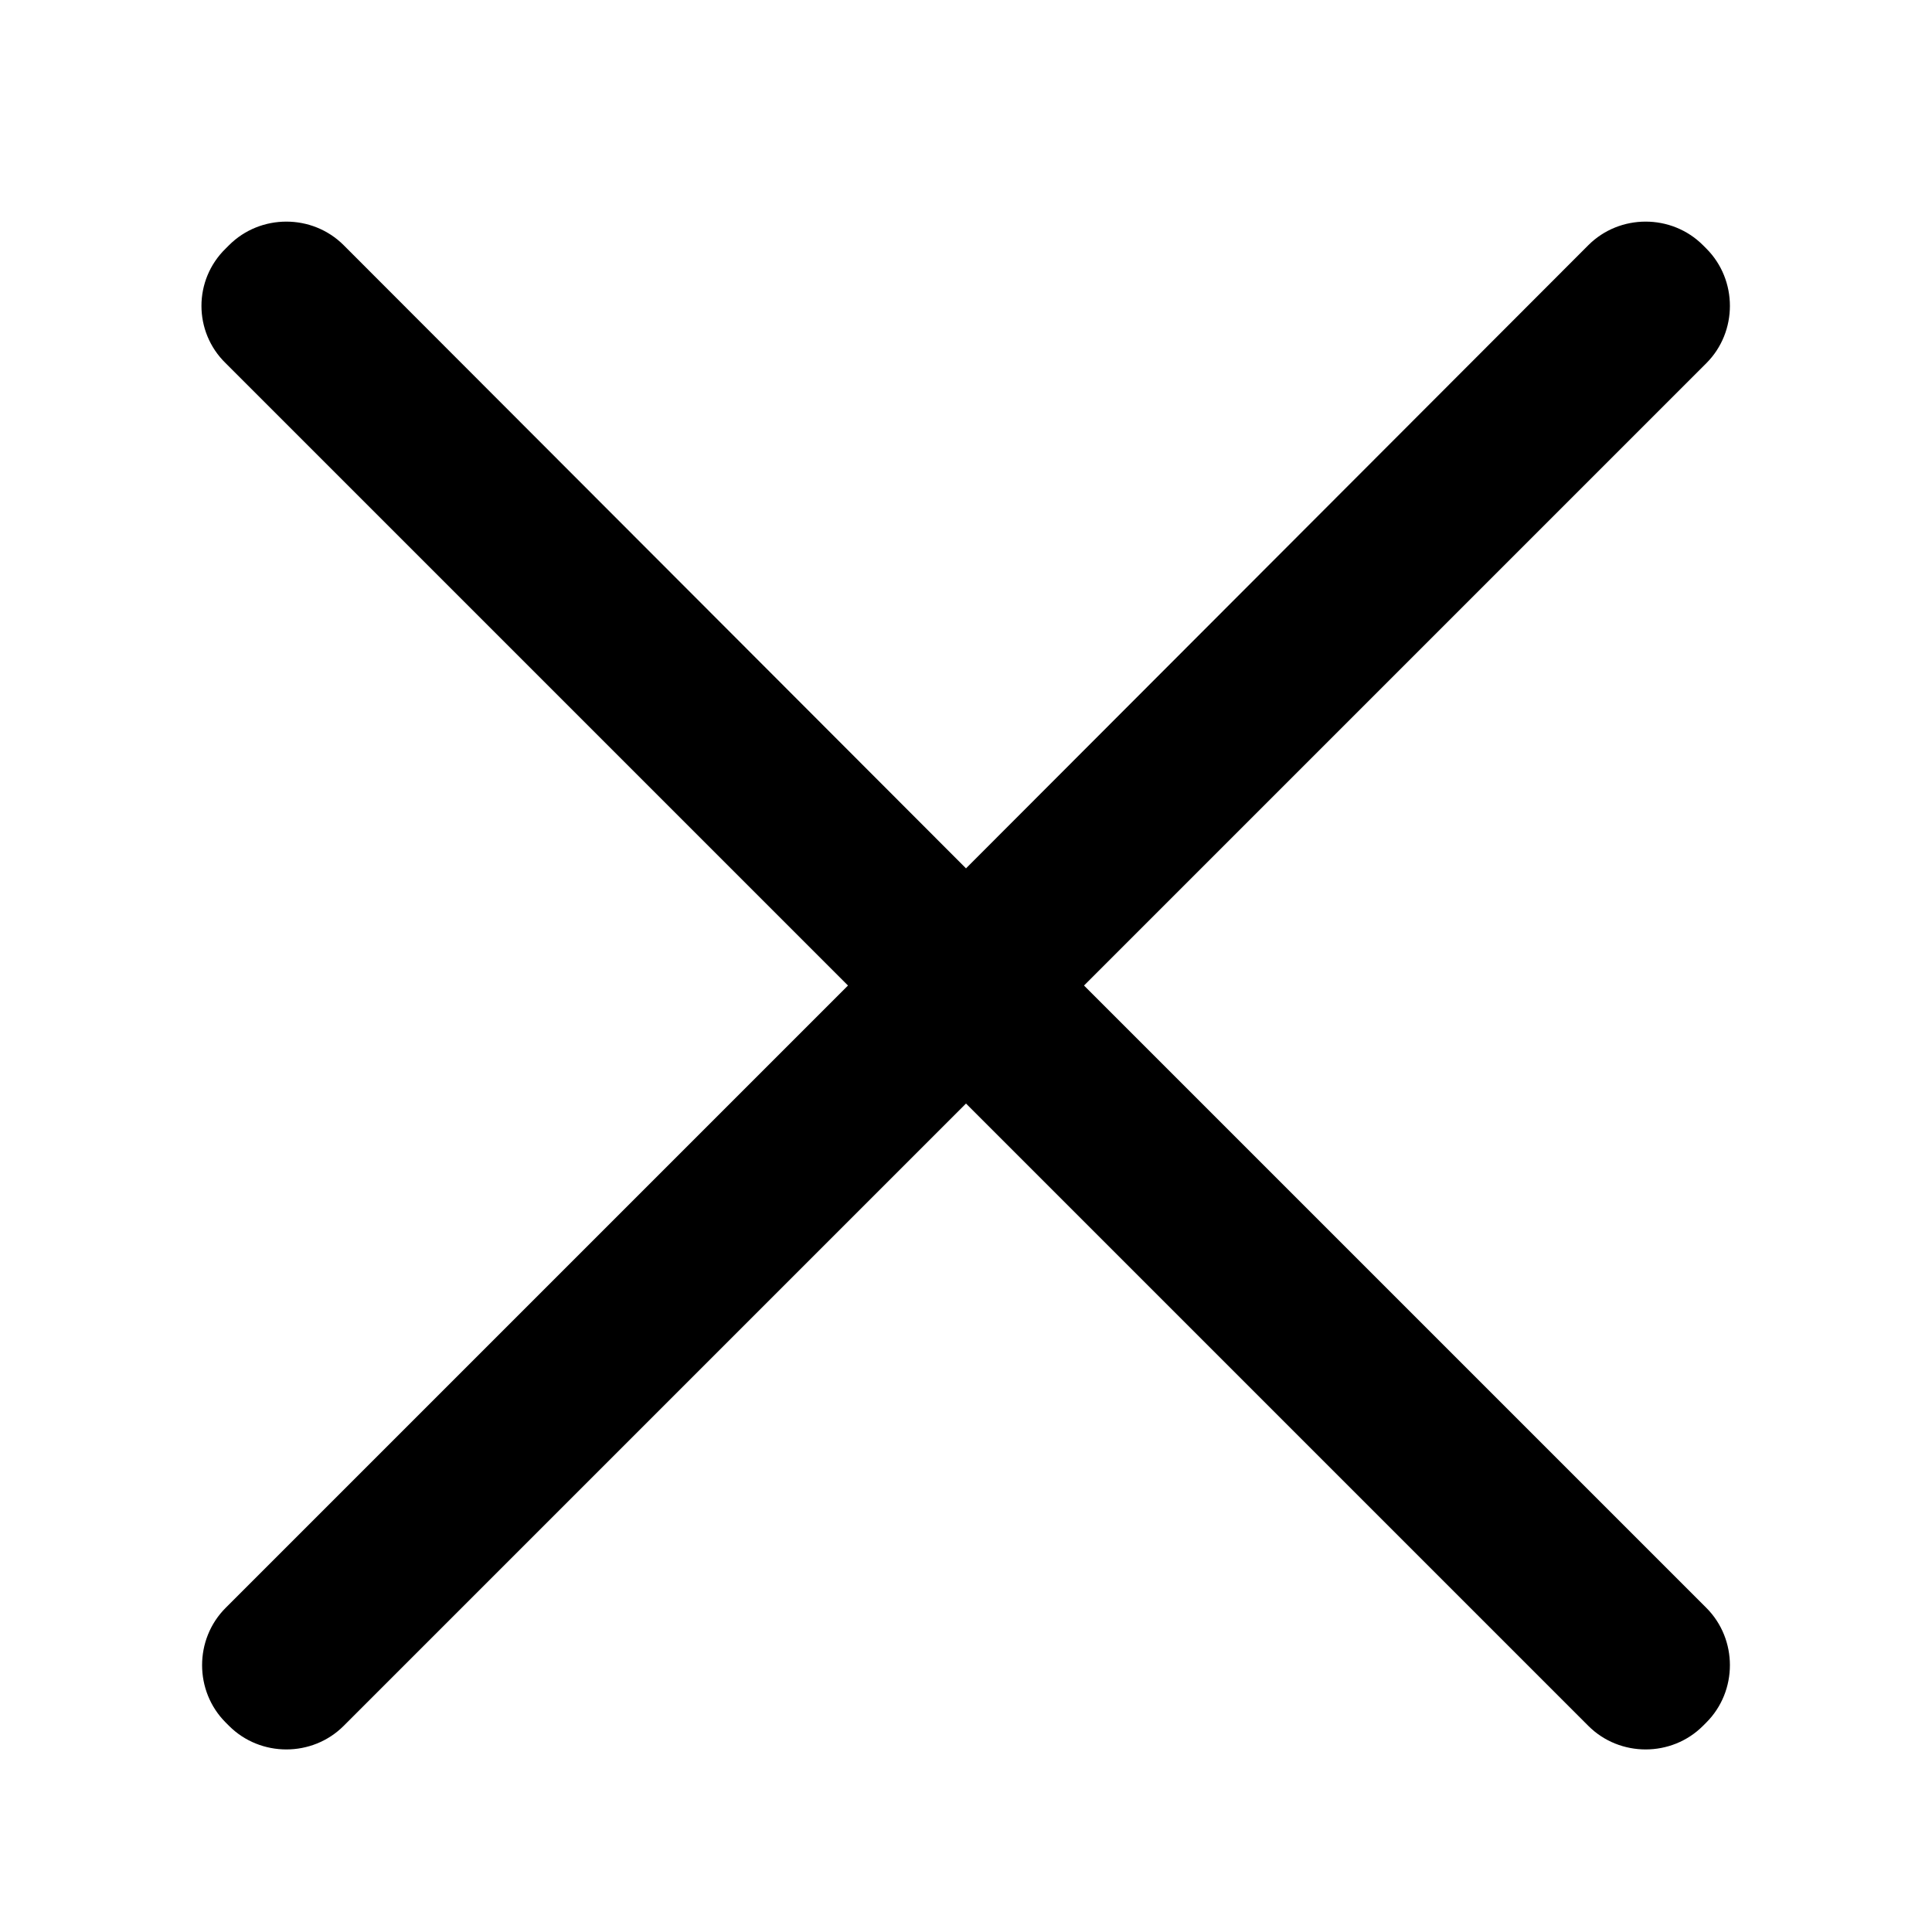
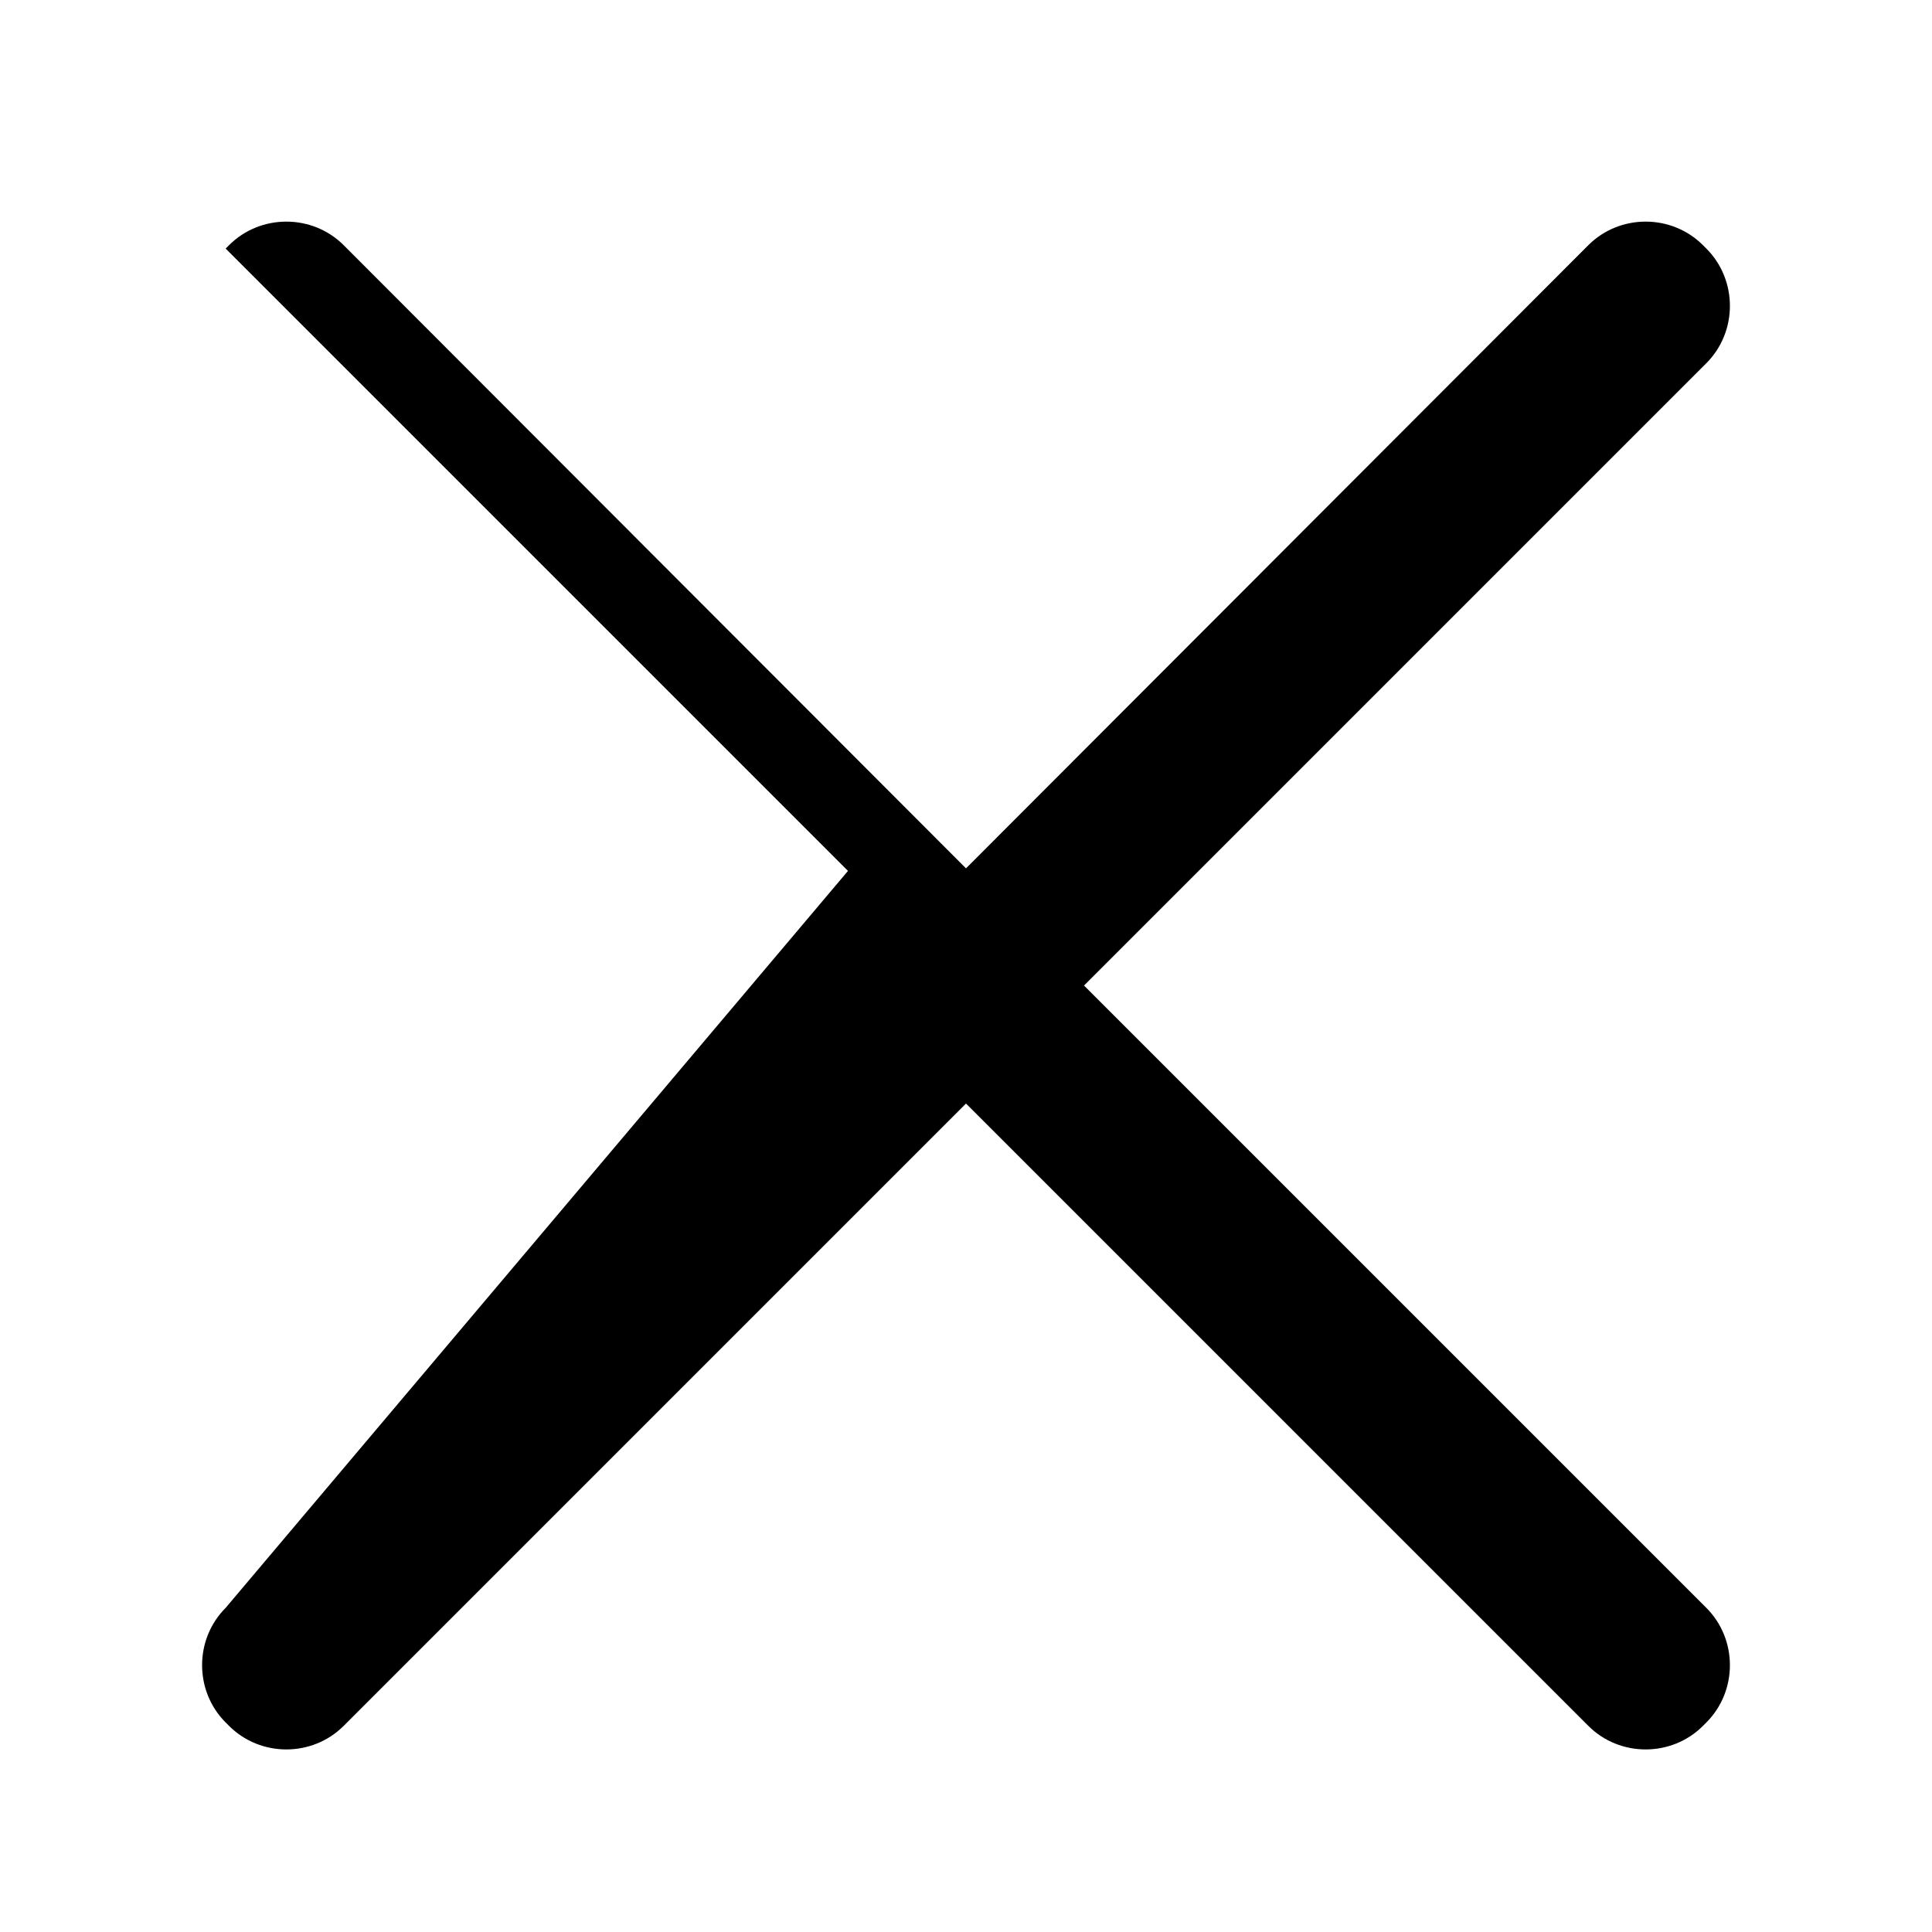
<svg xmlns="http://www.w3.org/2000/svg" t="1563171044087" class="icon" viewBox="0 0 1024 1024" version="1.1" p-id="2252" width="128" height="128">
  <defs>
    <style type="text/css" />
  </defs>
-   <path d="M574.55 522.35L904.4 192.5c16.65-16.65 16.65-44.1 0-60.75l-1.8-1.8c-16.65-16.65-44.1-16.65-60.75 0L512 460.25 182.15 129.95c-16.65-16.65-44.1-16.65-60.75 0l-1.8 1.8c-17.1 16.65-17.1 44.1 0 60.75l329.85 329.85L119.6 852.2c-16.65 16.65-16.65 44.1 0 60.75l1.8 1.8c16.65 16.65 44.1 16.65 60.75 0L512 584.9 841.85 914.75c16.65 16.65 44.1 16.65 60.75 0l1.8-1.8c16.65-16.65 16.65-44.1 0-60.75L574.55 522.35z" p-id="2253" />
+   <path d="M574.55 522.35L904.4 192.5c16.65-16.65 16.65-44.1 0-60.75l-1.8-1.8c-16.65-16.65-44.1-16.65-60.75 0L512 460.25 182.15 129.95c-16.65-16.65-44.1-16.65-60.75 0l-1.8 1.8l329.85 329.85L119.6 852.2c-16.65 16.65-16.65 44.1 0 60.75l1.8 1.8c16.65 16.65 44.1 16.65 60.75 0L512 584.9 841.85 914.75c16.65 16.65 44.1 16.65 60.75 0l1.8-1.8c16.65-16.65 16.65-44.1 0-60.75L574.55 522.35z" p-id="2253" />
</svg>